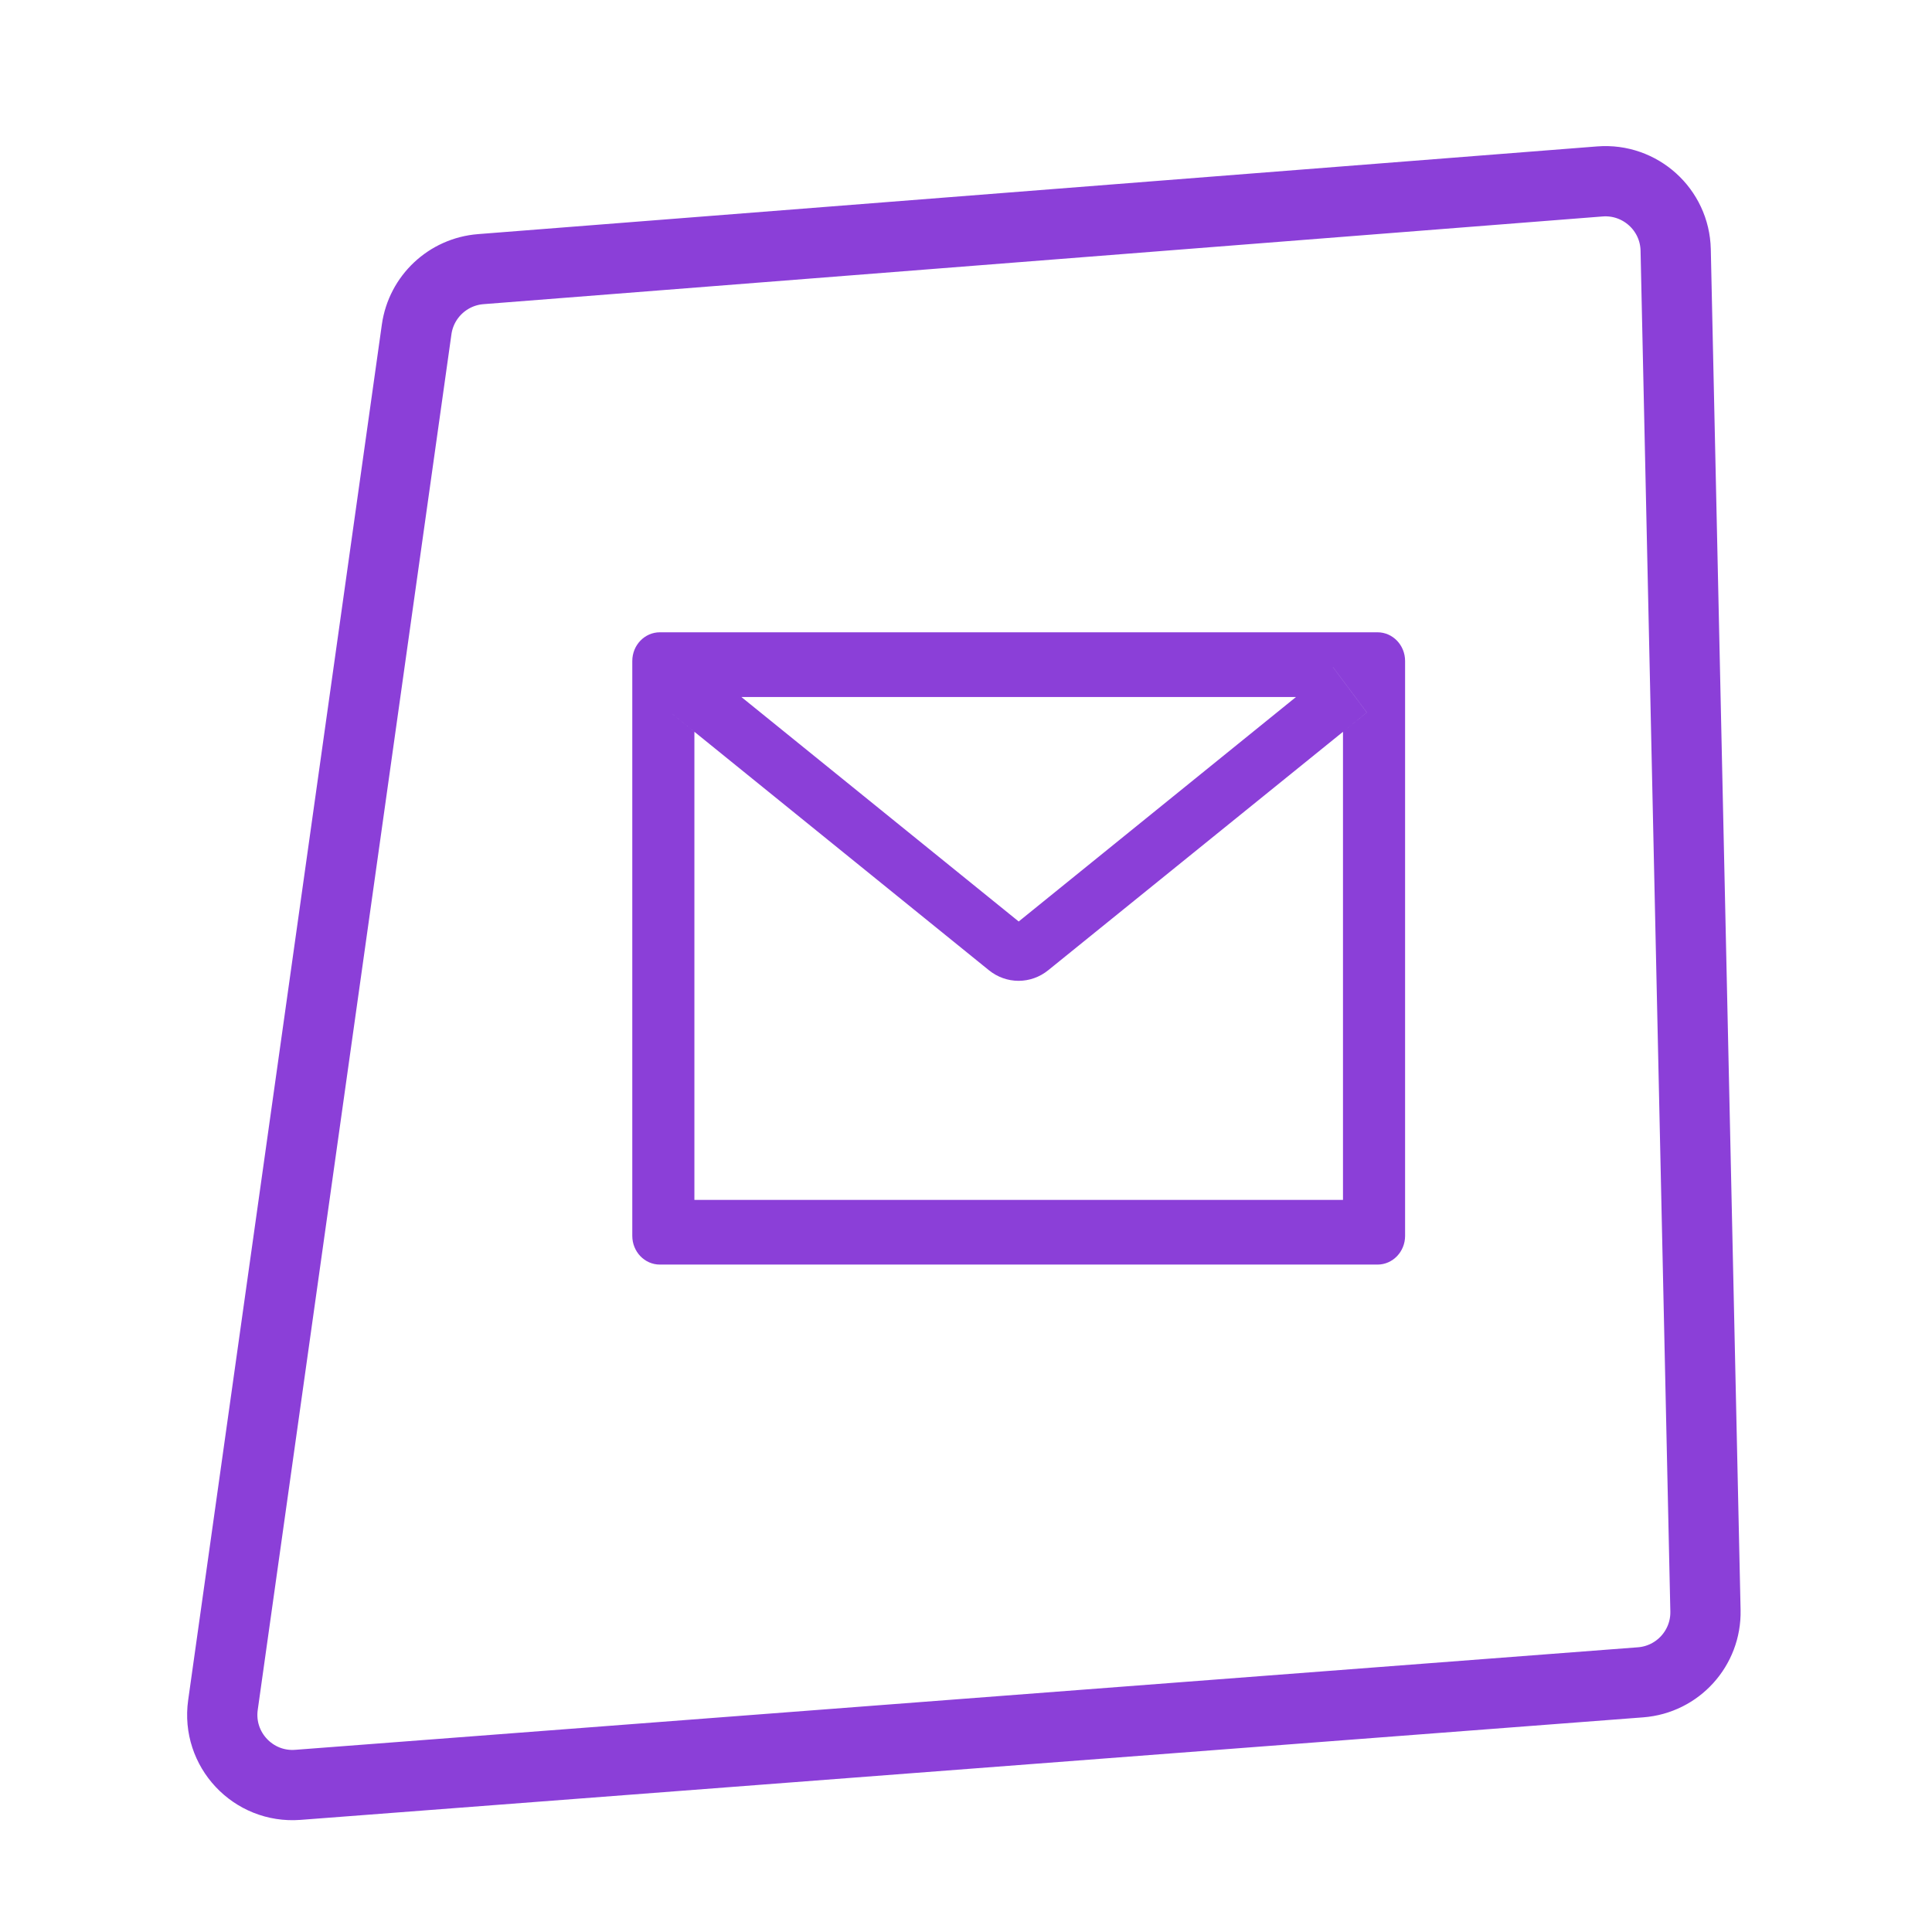
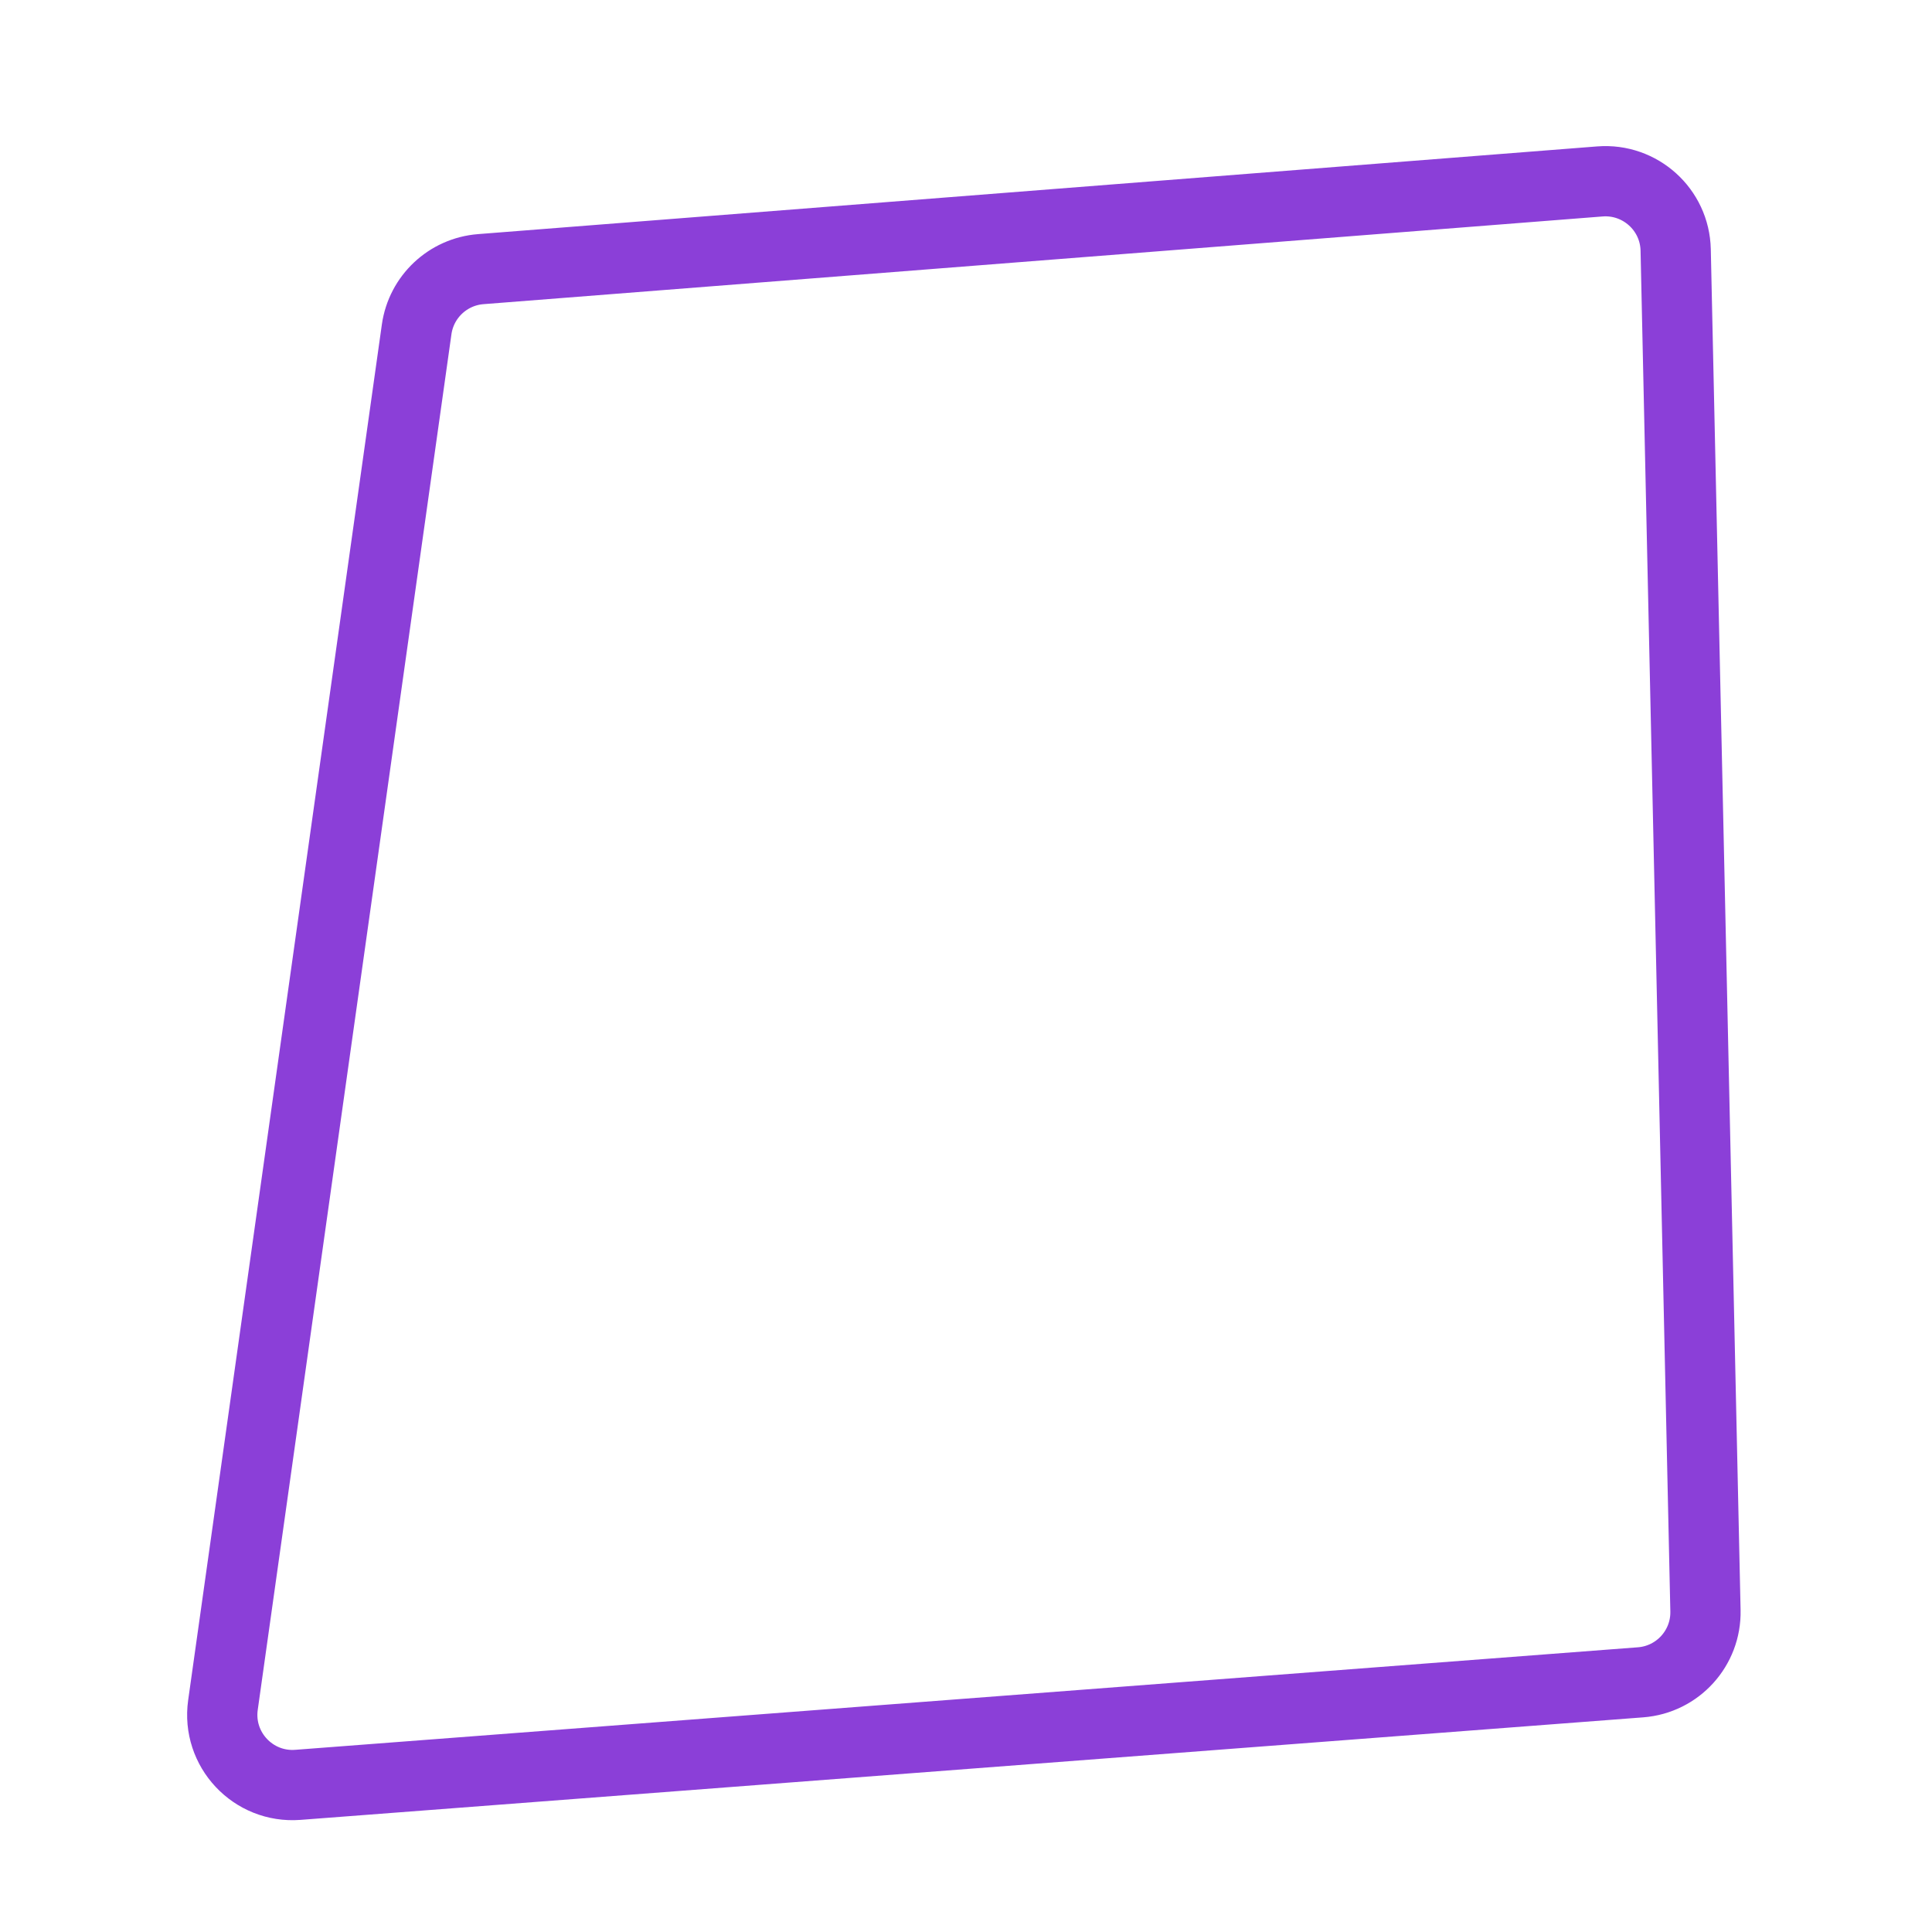
<svg xmlns="http://www.w3.org/2000/svg" width="55" height="55" viewBox="0 0 55 55" fill="none">
  <path d="M45.547 5.165L13.685 7.662C12.75 7.736 11.992 8.449 11.861 9.377L6.347 48.538C6.169 49.803 7.206 50.908 8.479 50.811L46.704 47.892C47.763 47.811 48.574 46.916 48.551 45.854L47.703 7.115C47.678 5.967 46.692 5.076 45.547 5.165Z" stroke="#8B3FD8" stroke-width="2" />
-   <path d="M39.214 18H18.786C18.351 18 18 18.366 18 18.818V35.182C18 35.634 18.351 36 18.786 36H39.214C39.649 36 40 35.634 40 35.182V18.818C40 18.366 39.649 18 39.214 18ZM38.232 20.833V34.159H19.768V20.833L19.09 20.283L20.055 18.992L21.106 19.843H36.896L37.947 18.992L38.912 20.283L38.232 20.833V20.833ZM36.896 19.841L29 26.233L21.104 19.841L20.053 18.989L19.088 20.281L19.765 20.83L28.153 27.621C28.394 27.816 28.691 27.922 28.996 27.922C29.302 27.922 29.599 27.816 29.84 27.621L38.232 20.833L38.91 20.283L37.945 18.992L36.896 19.841Z" fill="#8B3FD8" />
</svg>